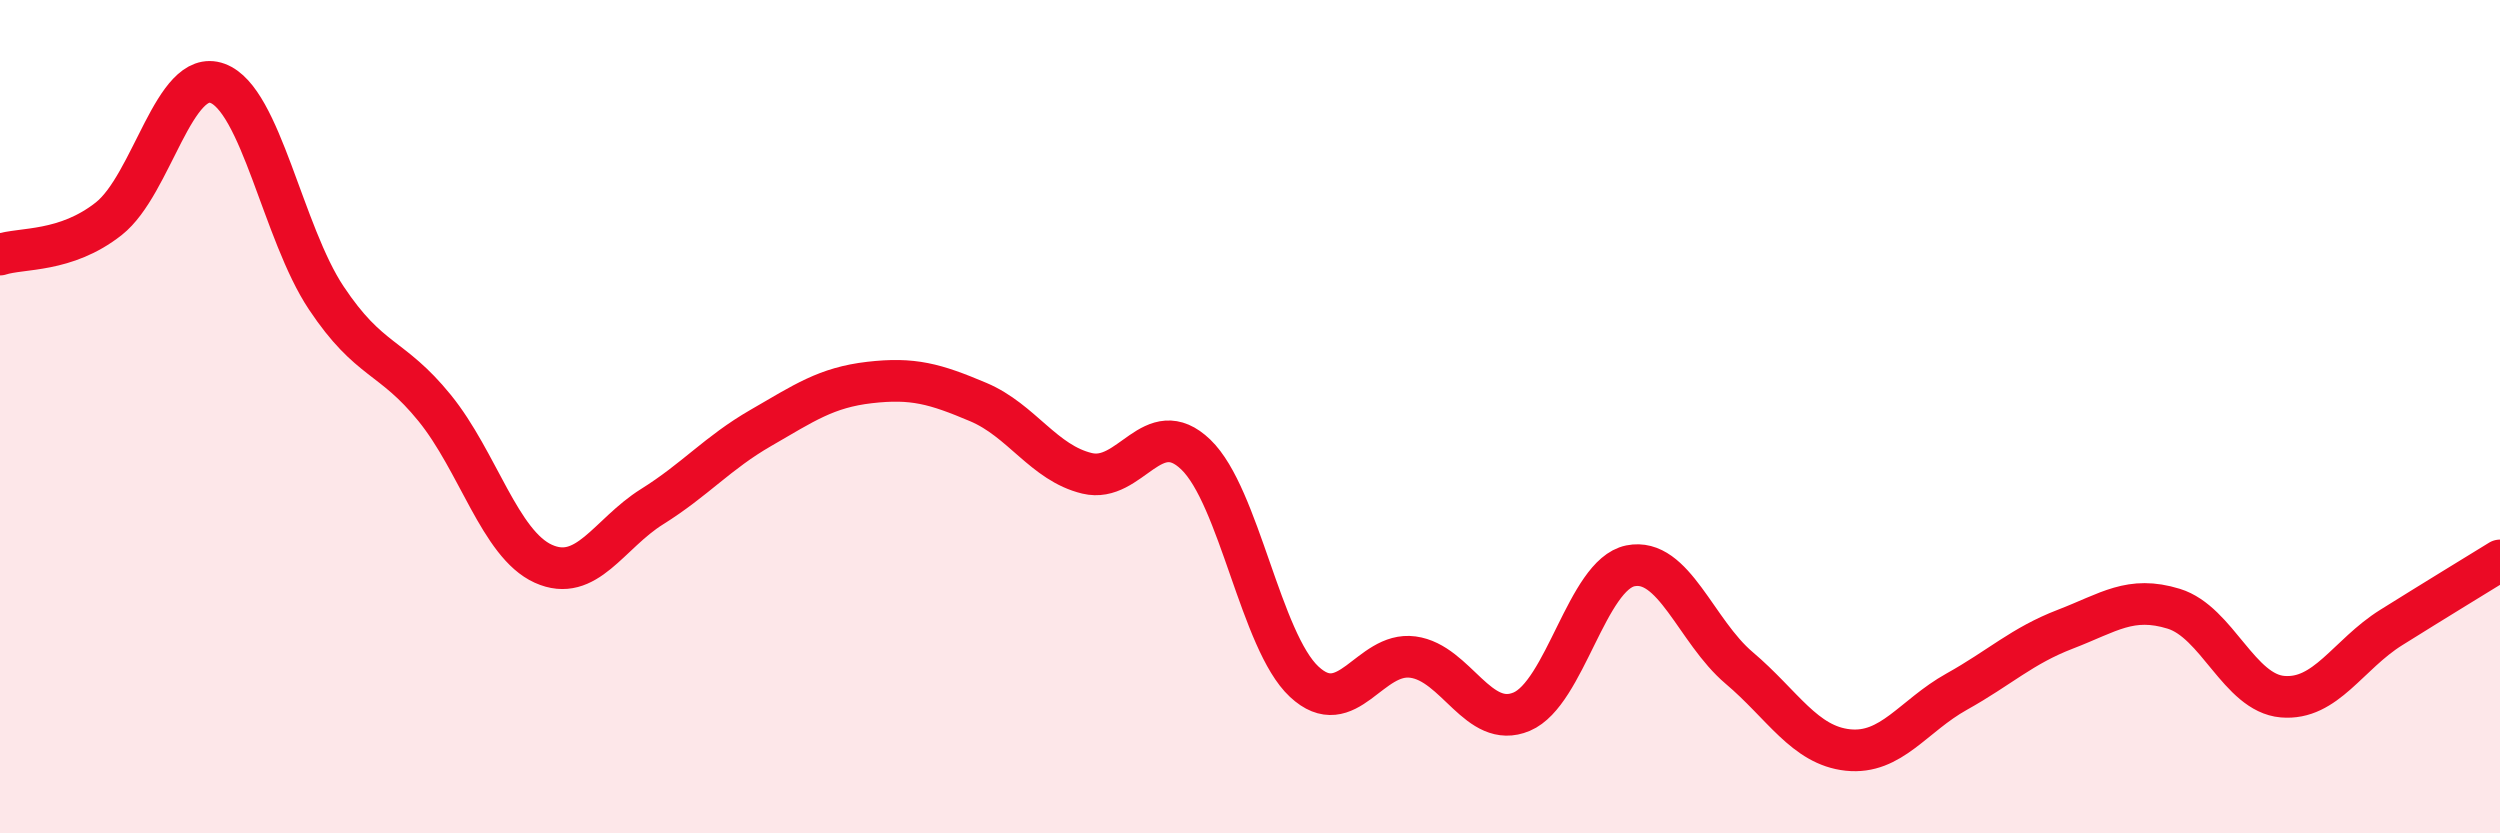
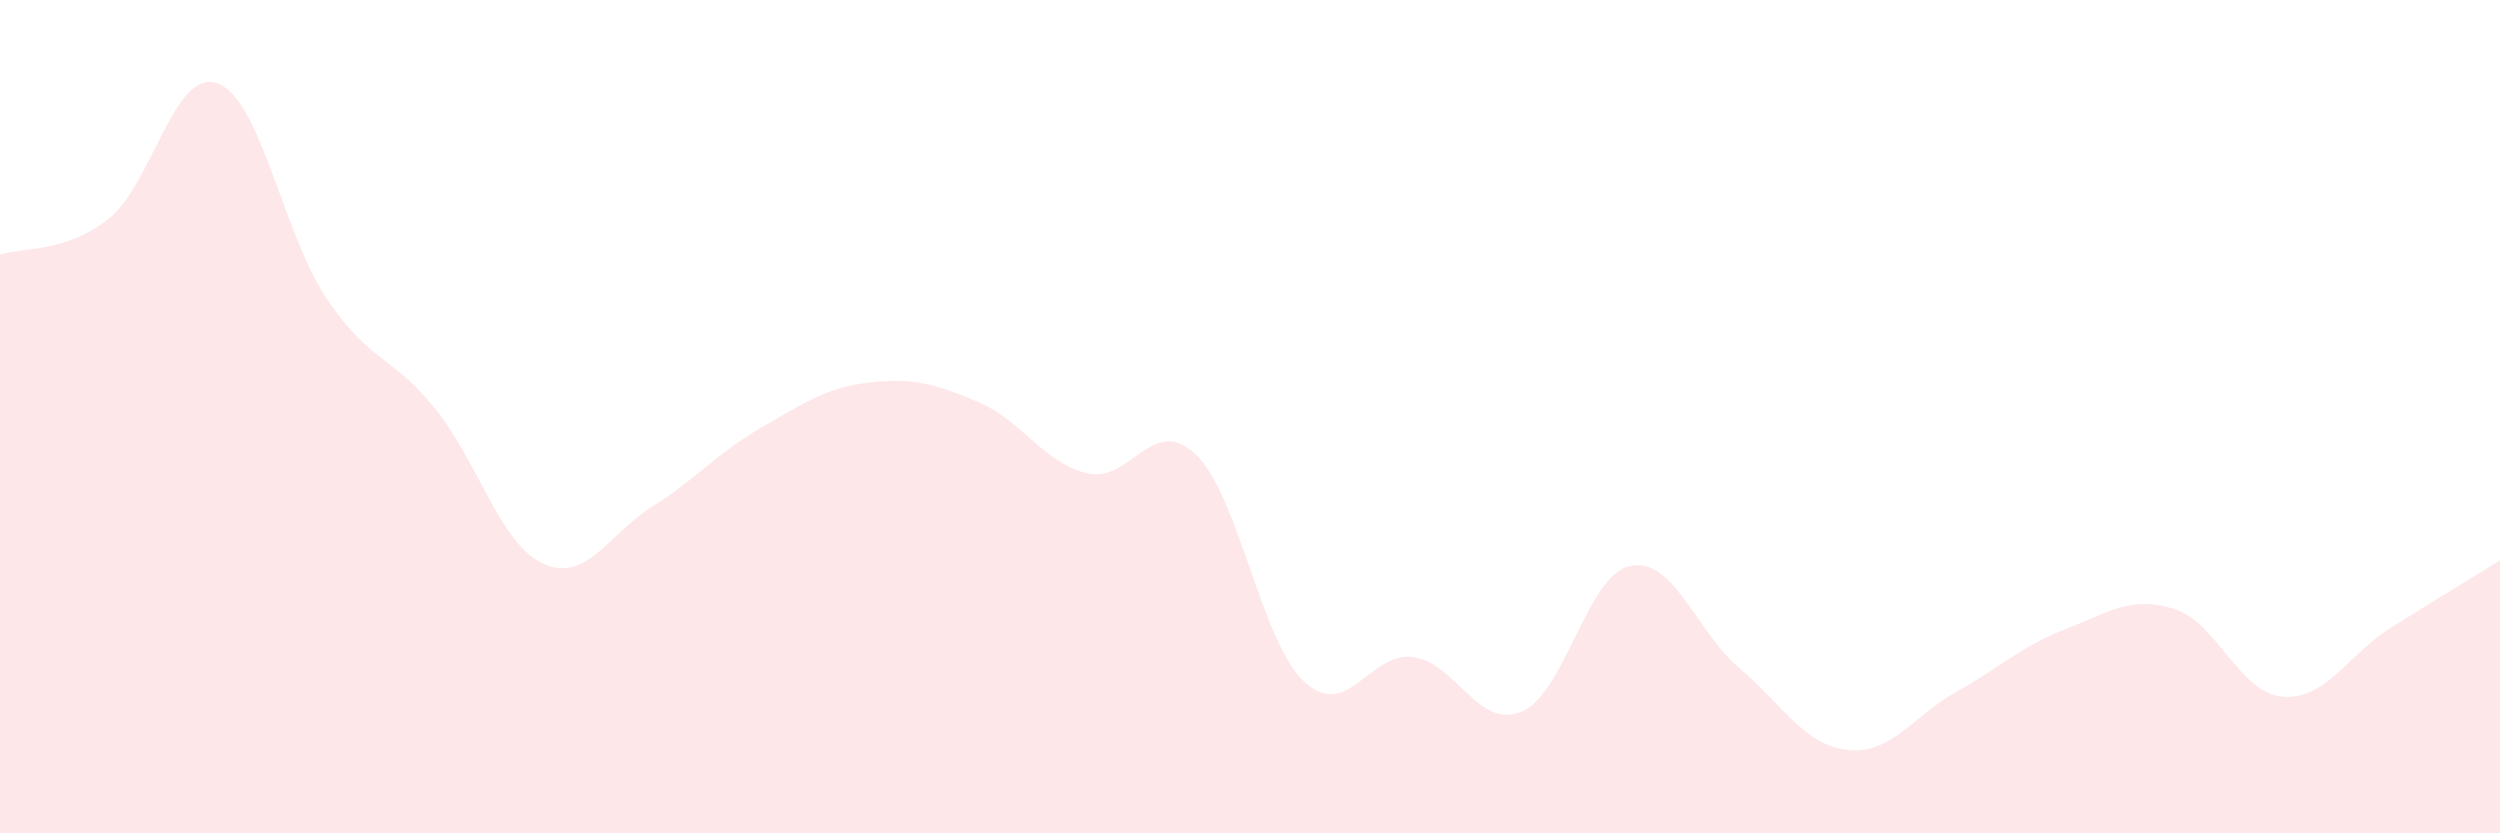
<svg xmlns="http://www.w3.org/2000/svg" width="60" height="20" viewBox="0 0 60 20">
  <path d="M 0,6.11 C 0.52,5.94 1.57,6.07 2.61,5.25 C 3.65,4.43 4.18,1.62 5.22,2 C 6.26,2.38 6.79,5.59 7.83,7.15 C 8.87,8.71 9.39,8.51 10.43,9.79 C 11.47,11.07 12,13.06 13.04,13.53 C 14.08,14 14.61,12.81 15.65,12.16 C 16.69,11.51 17.22,10.87 18.26,10.27 C 19.3,9.67 19.83,9.3 20.87,9.18 C 21.91,9.06 22.44,9.21 23.48,9.65 C 24.52,10.09 25.05,11.11 26.09,11.36 C 27.13,11.61 27.66,9.91 28.7,10.91 C 29.74,11.91 30.26,15.39 31.3,16.36 C 32.34,17.33 32.87,15.63 33.91,15.77 C 34.95,15.91 35.48,17.52 36.52,17.08 C 37.56,16.64 38.09,13.79 39.13,13.58 C 40.17,13.37 40.7,15.15 41.74,16.03 C 42.78,16.91 43.31,17.89 44.35,18 C 45.39,18.11 45.92,17.18 46.96,16.6 C 48,16.02 48.53,15.5 49.57,15.1 C 50.61,14.7 51.13,14.29 52.17,14.61 C 53.21,14.93 53.74,16.63 54.78,16.72 C 55.82,16.81 56.35,15.71 57.39,15.06 C 58.43,14.41 59.48,13.77 60,13.45L60 20L0 20Z" fill="#EB0A25" opacity="0.1" stroke-linecap="round" stroke-linejoin="round" />
-   <path d="M 0,6.11 C 0.52,5.94 1.57,6.07 2.61,5.25 C 3.65,4.43 4.18,1.62 5.22,2 C 6.26,2.38 6.79,5.59 7.83,7.15 C 8.87,8.71 9.39,8.51 10.43,9.79 C 11.47,11.07 12,13.06 13.04,13.53 C 14.08,14 14.61,12.81 15.65,12.16 C 16.69,11.51 17.22,10.87 18.26,10.27 C 19.3,9.67 19.83,9.3 20.87,9.18 C 21.91,9.06 22.44,9.21 23.48,9.65 C 24.52,10.09 25.05,11.11 26.09,11.36 C 27.13,11.61 27.66,9.91 28.7,10.91 C 29.74,11.91 30.26,15.39 31.3,16.36 C 32.34,17.33 32.87,15.63 33.91,15.77 C 34.95,15.91 35.48,17.52 36.52,17.08 C 37.56,16.64 38.09,13.79 39.13,13.58 C 40.17,13.37 40.7,15.15 41.74,16.03 C 42.78,16.91 43.31,17.89 44.35,18 C 45.39,18.11 45.92,17.18 46.96,16.6 C 48,16.02 48.53,15.5 49.57,15.1 C 50.61,14.7 51.13,14.29 52.17,14.61 C 53.21,14.93 53.74,16.63 54.78,16.72 C 55.82,16.81 56.35,15.71 57.39,15.06 C 58.43,14.41 59.48,13.77 60,13.45" stroke="#EB0A25" stroke-width="1" fill="none" stroke-linecap="round" stroke-linejoin="round" />
</svg>